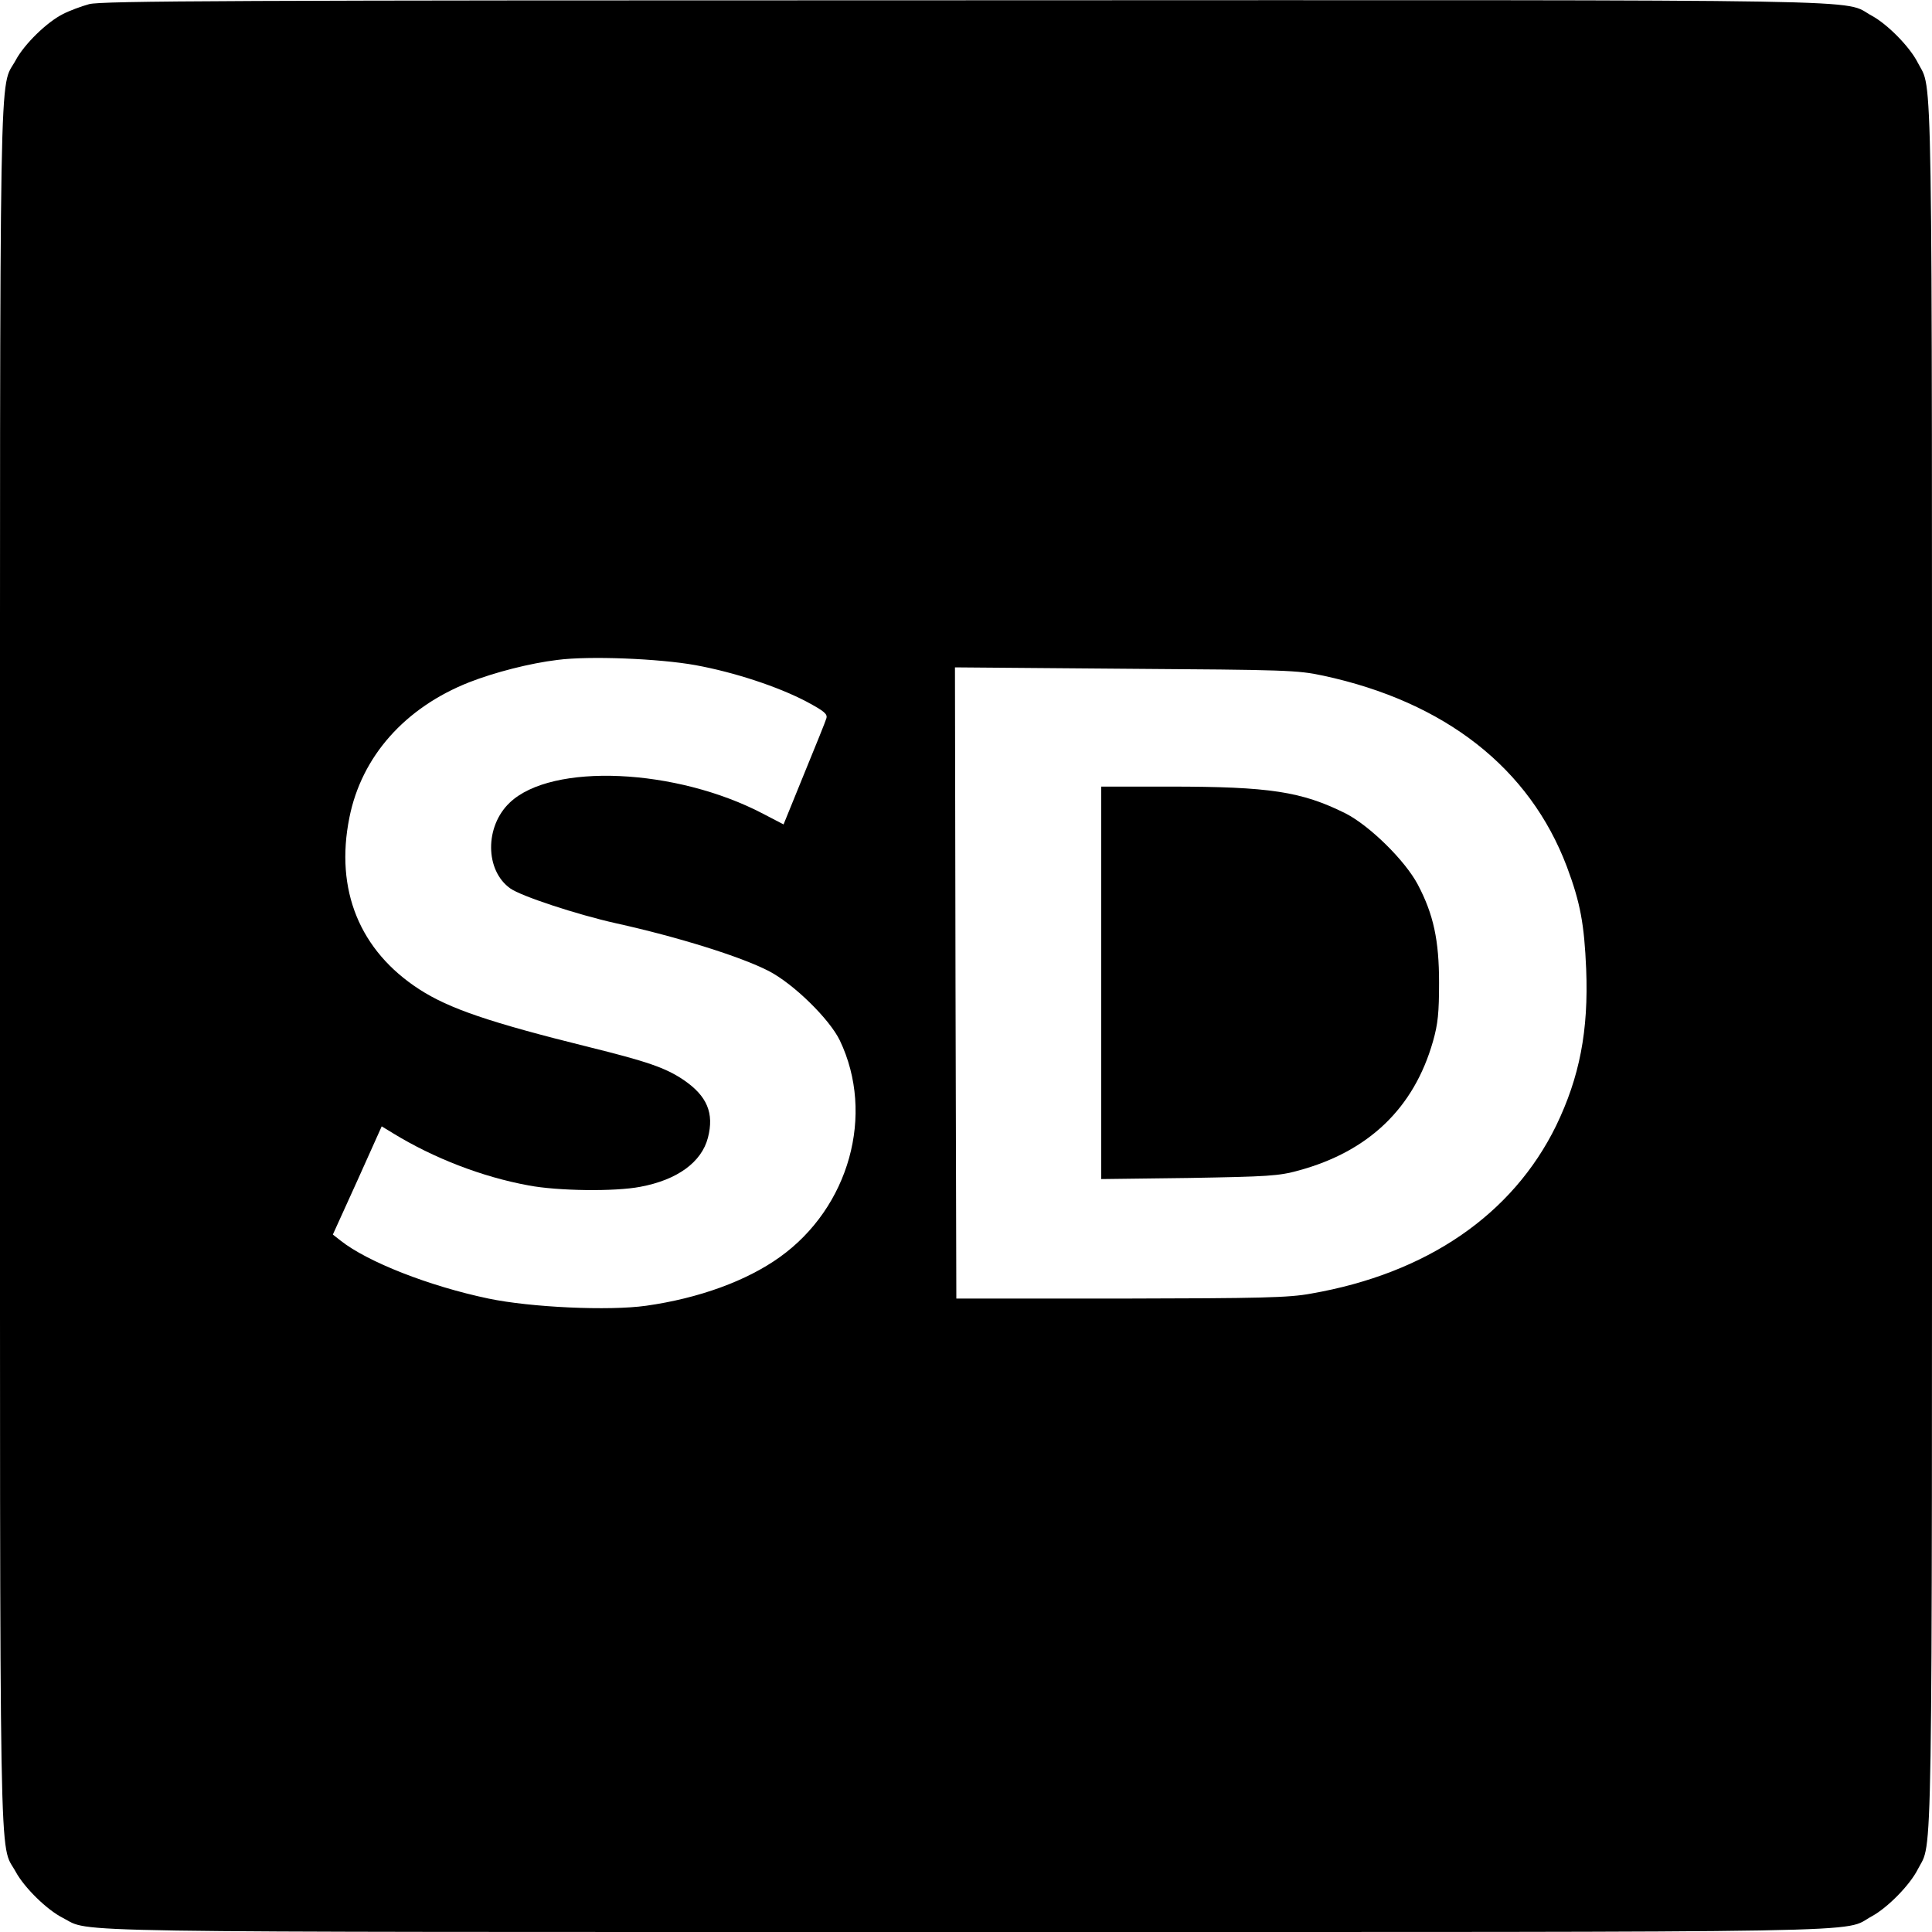
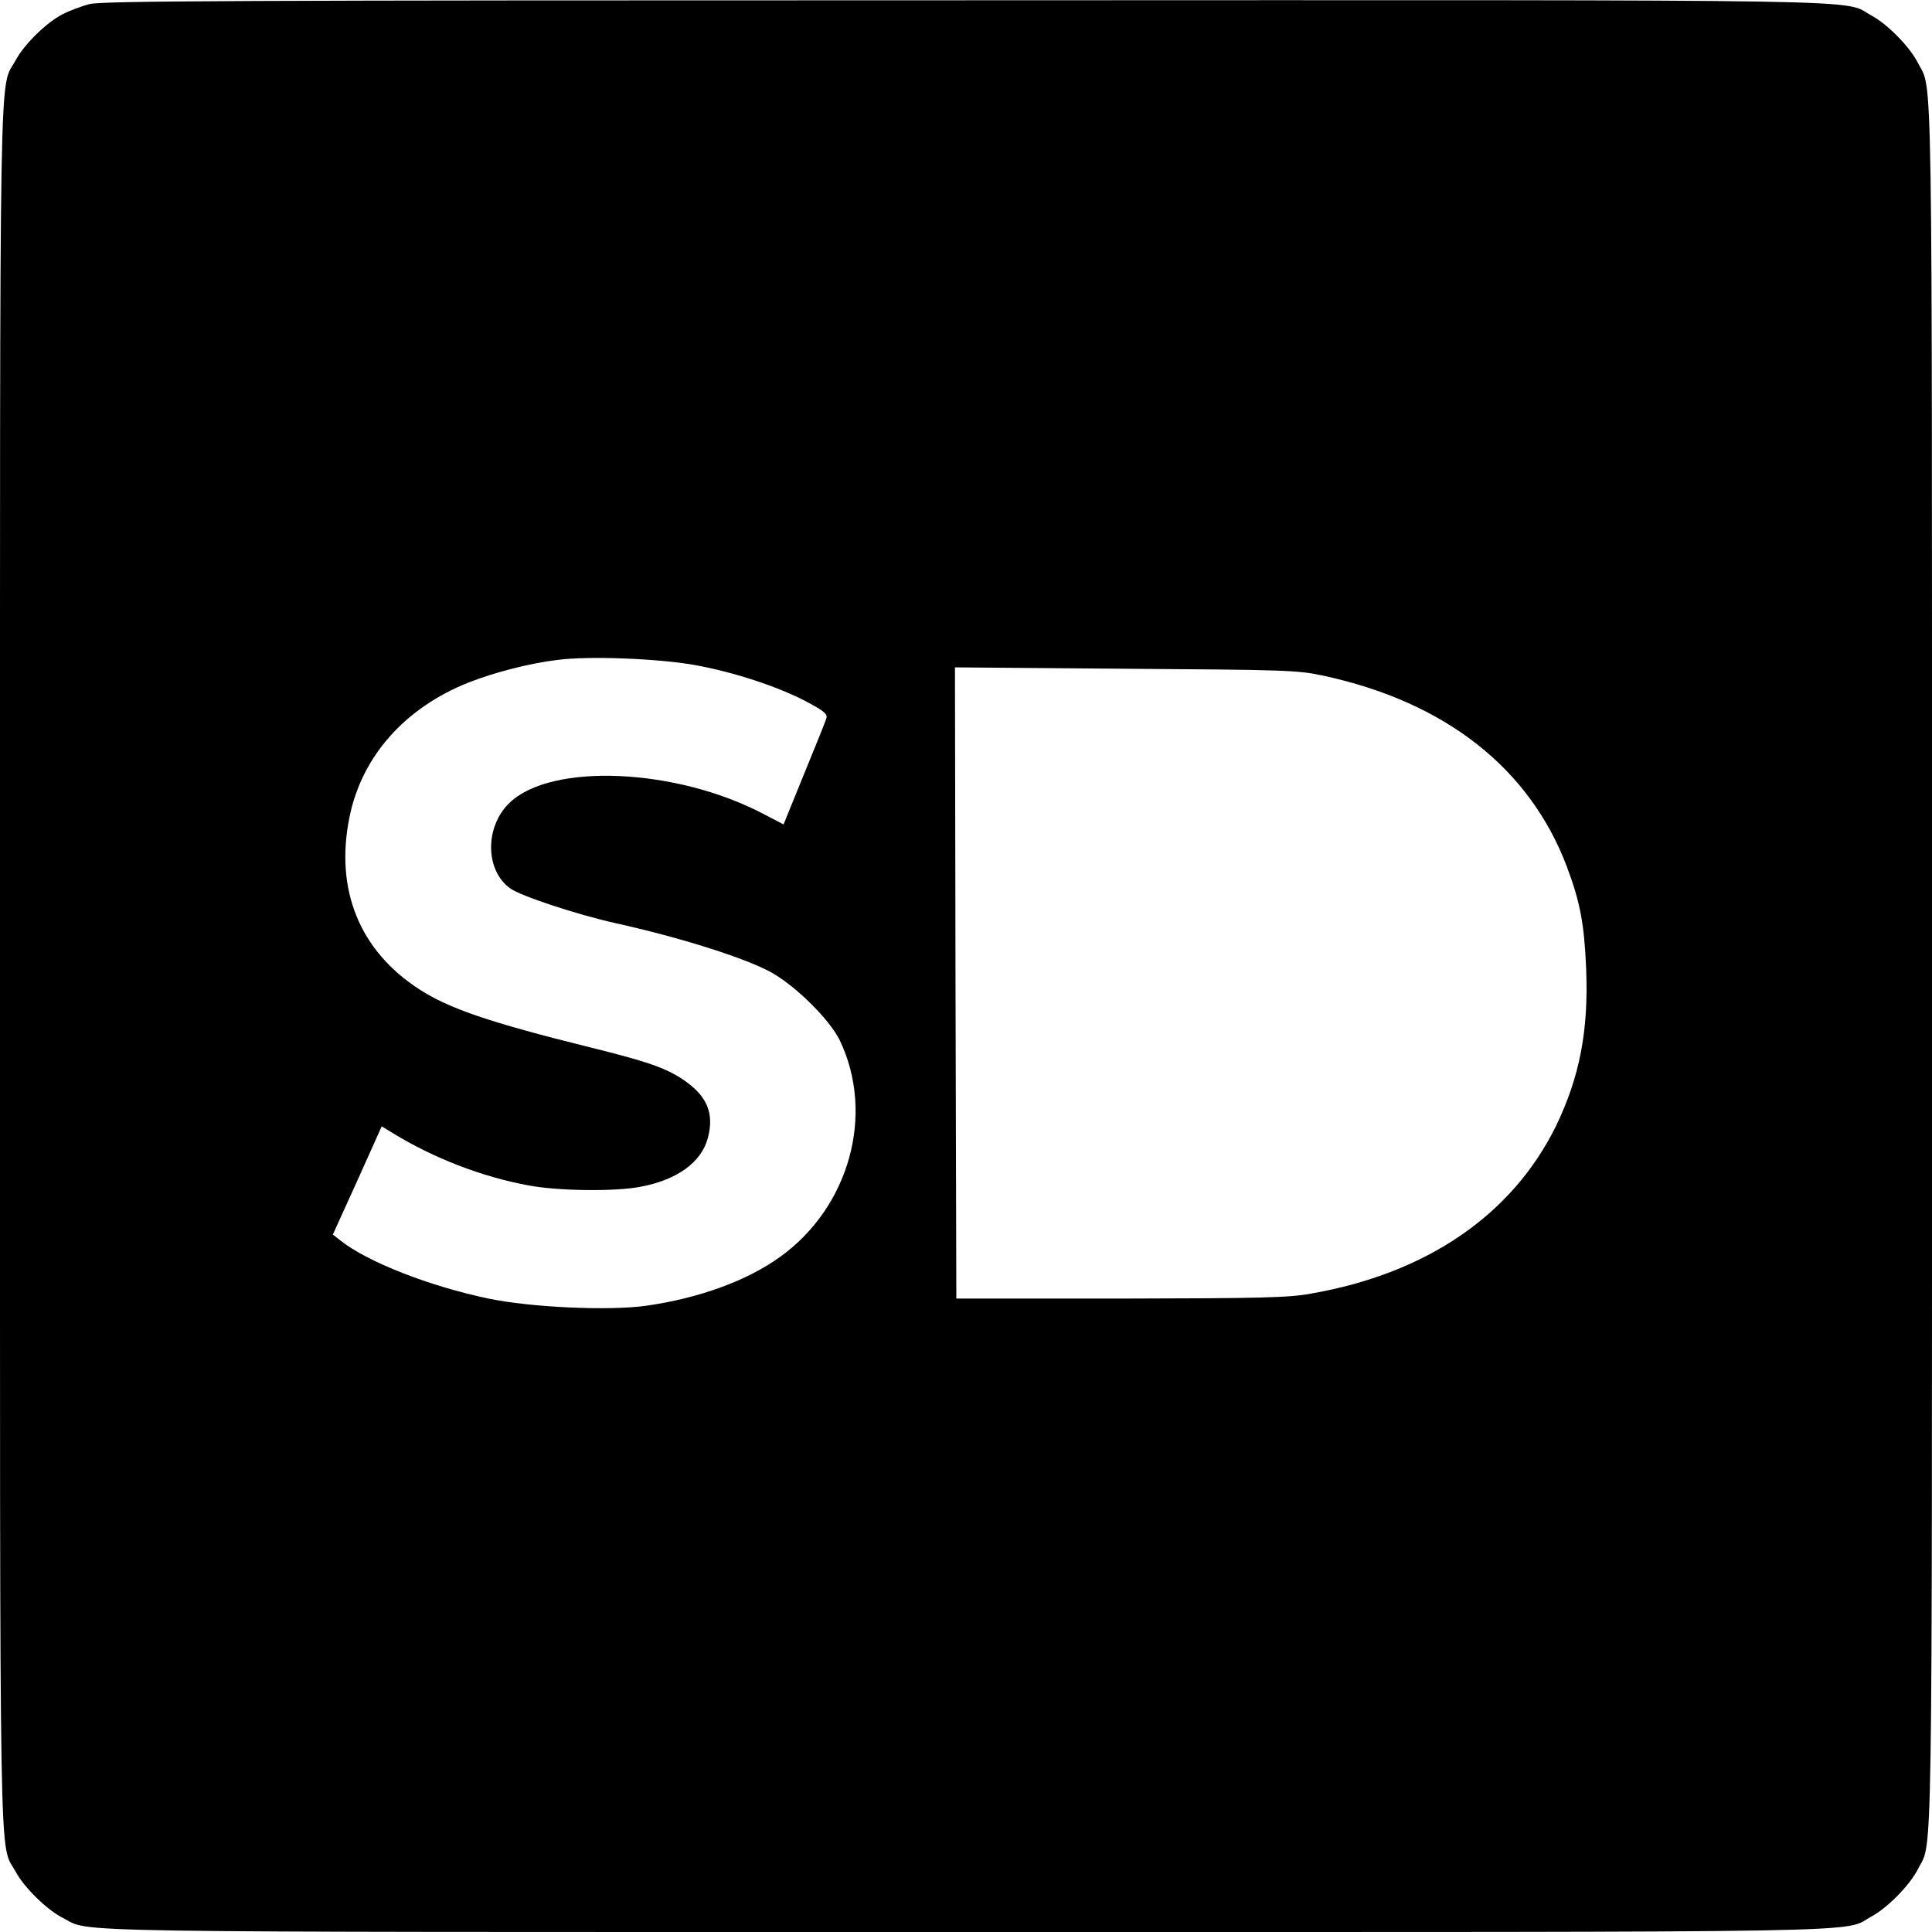
<svg xmlns="http://www.w3.org/2000/svg" version="1.0" width="700pt" height="700pt" viewBox="0 0 700 700" preserveAspectRatio="xMidYMid meet">
  <g transform="translate(0,700) scale(0.1,-0.1)" fill="#000000" stroke="none">
    <path d="M323 6985 c-29 -8 -72 -24 -95 -36 -58 -29 -140 -109 -171 -167 -61 -113 -57 129 -57 -3282 0 -3411 -4 -3169 57 -3282 31 -57 113 -138 171 -167 106 -54 -101 -51 3272 -51 3411 0 3169 -4 3282 57 57 31 138 113 167 171 54 106 51 -101 51 3272 0 3373 3 3166 -51 3272 -29 58 -110 140 -167 171 -113 61 130 57 -3287 56 -2656 0 -3128 -2 -3172 -14z m2197 -2395 c142 -26 299 -78 402 -132 65 -35 77 -45 72 -61 -3 -11 -40 -102 -81 -202 l-74 -182 -73 38 c-316 166 -767 186 -919 41 -91 -86 -90 -246 2 -311 39 -28 243 -95 382 -126 226 -50 453 -121 554 -173 91 -47 221 -175 258 -252 128 -268 34 -605 -218 -785 -120 -86 -293 -149 -484 -176 -135 -19 -418 -6 -571 26 -215 45 -439 133 -536 210 l-28 22 89 196 88 196 41 -25 c147 -90 322 -158 491 -189 105 -20 312 -23 405 -5 134 25 222 89 245 178 23 89 -3 151 -88 209 -65 44 -132 67 -342 119 -363 90 -508 140 -615 209 -217 140 -307 361 -254 623 44 221 201 398 434 490 92 36 220 69 320 81 114 15 367 5 500 -19z m2274 -38 c442 -95 748 -335 883 -692 49 -131 63 -208 70 -371 9 -224 -24 -392 -109 -568 -158 -322 -468 -535 -888 -608 -81 -15 -181 -17 -690 -18 l-595 0 -3 1143 -2 1144 617 -5 c582 -4 624 -5 717 -25z" />
-     <path d="M3990 3439 l0 -711 318 4 c285 5 325 7 397 27 254 69 418 226 487 468 18 63 22 104 22 213 0 153 -20 247 -77 355 -46 87 -174 213 -262 258 -159 79 -274 97 -637 97 l-248 0 0 -711z" />
  </g>
</svg>